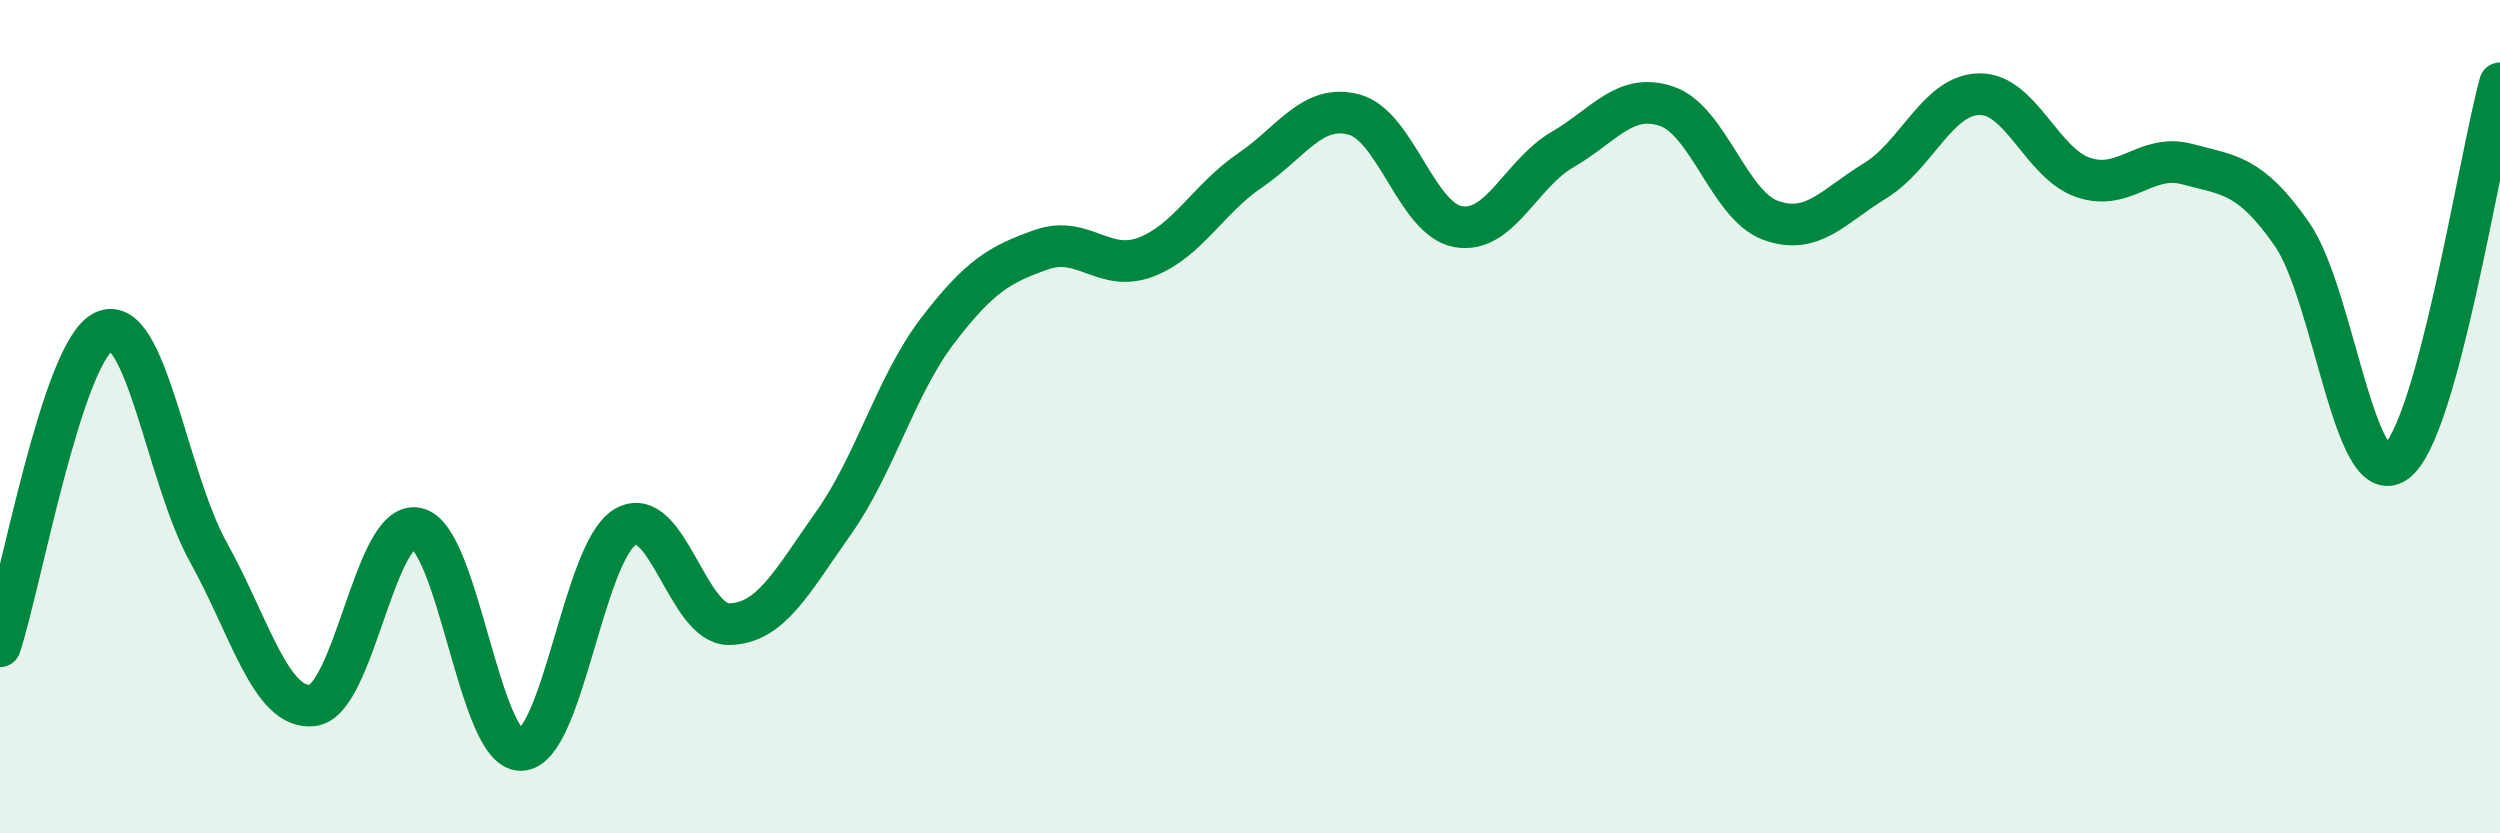
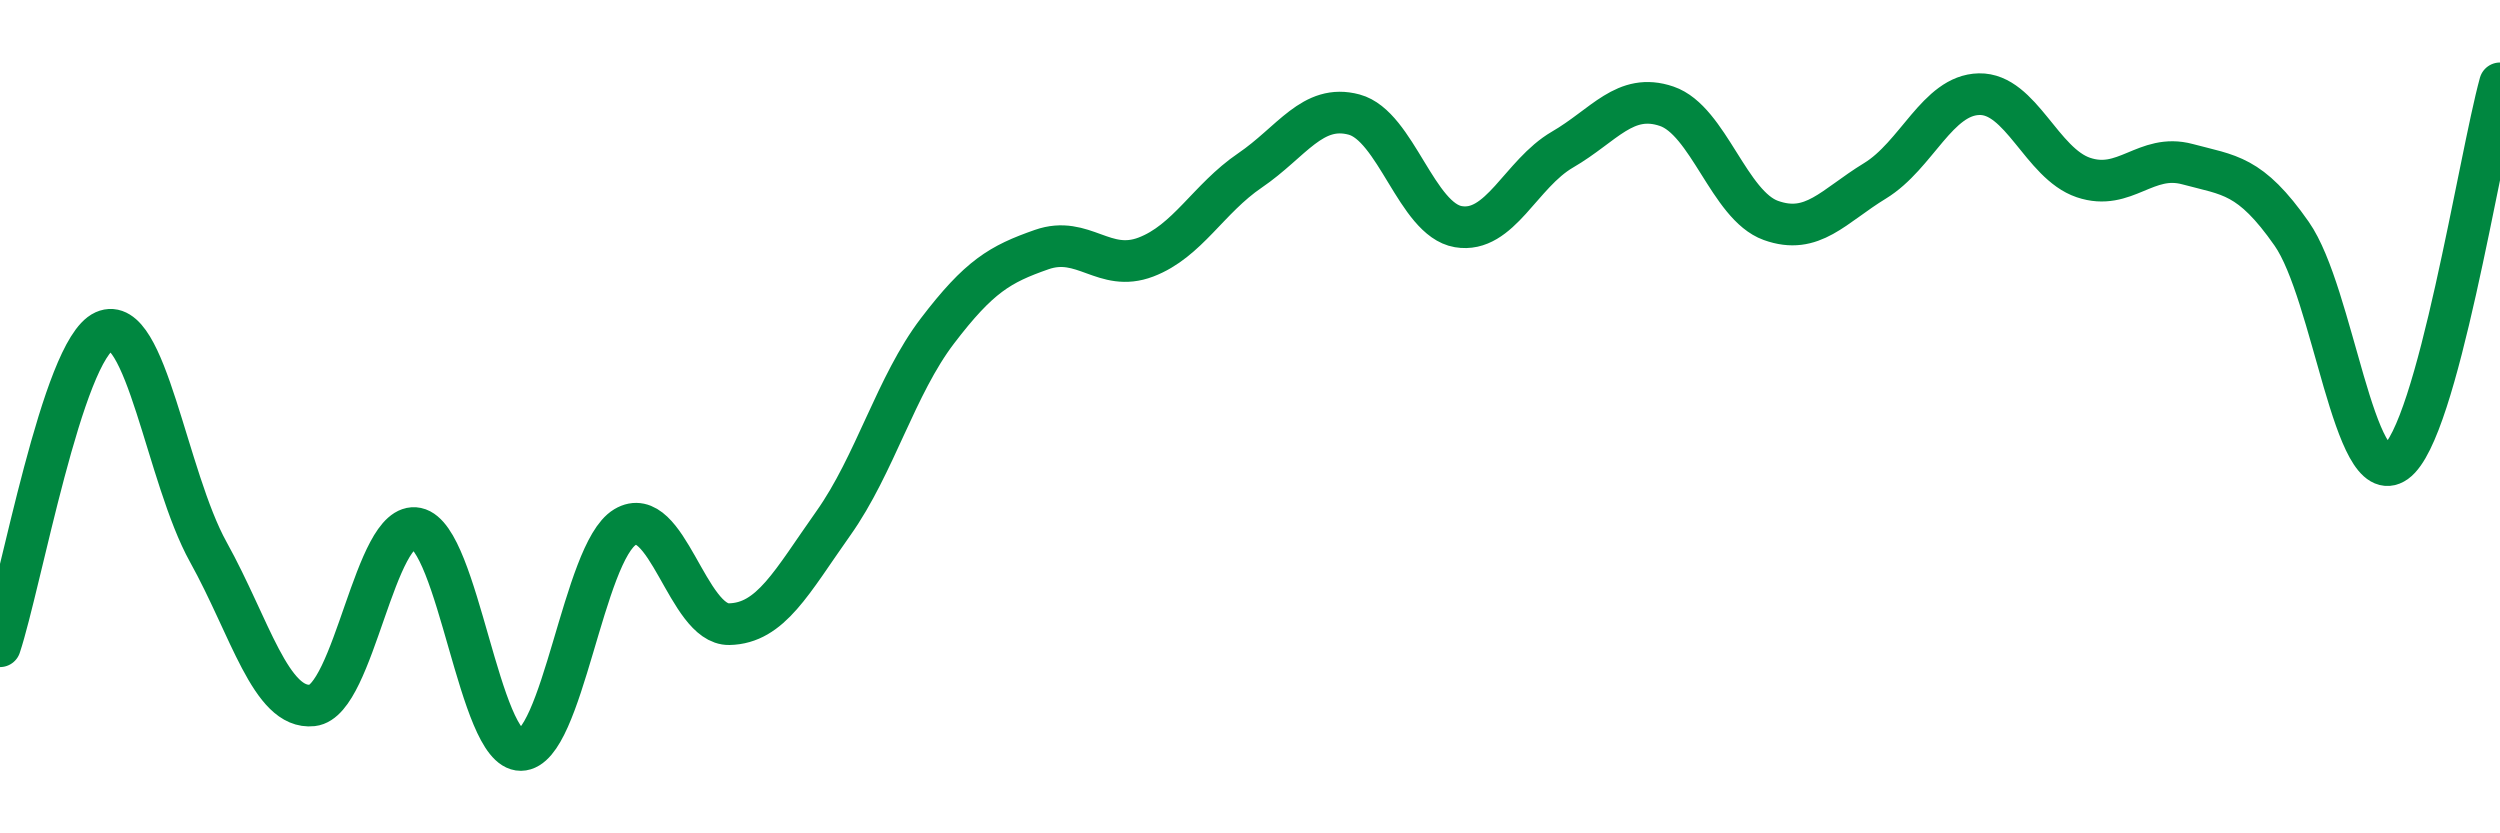
<svg xmlns="http://www.w3.org/2000/svg" width="60" height="20" viewBox="0 0 60 20">
-   <path d="M 0,15.51 C 0.5,14 1.5,8.4 2.5,7.95 C 3.5,7.5 4,11.45 5,13.25 C 6,15.05 6.5,17.04 7.5,16.93 C 8.5,16.82 9,12.47 10,12.68 C 11,12.89 11.5,18.01 12.5,18 C 13.5,17.99 14,13.25 15,12.65 C 16,12.05 16.5,15 17.5,14.98 C 18.5,14.96 19,13.97 20,12.56 C 21,11.15 21.5,9.25 22.5,7.94 C 23.5,6.63 24,6.34 25,5.99 C 26,5.64 26.5,6.55 27.5,6.17 C 28.5,5.79 29,4.77 30,4.09 C 31,3.41 31.5,2.48 32.5,2.75 C 33.5,3.02 34,5.27 35,5.44 C 36,5.61 36.5,4.17 37.5,3.59 C 38.5,3.01 39,2.21 40,2.55 C 41,2.89 41.5,4.93 42.5,5.29 C 43.5,5.65 44,4.95 45,4.34 C 46,3.73 46.5,2.28 47.5,2.26 C 48.5,2.24 49,3.92 50,4.26 C 51,4.6 51.5,3.67 52.5,3.94 C 53.5,4.21 54,4.18 55,5.61 C 56,7.04 56.5,11.81 57.5,11.09 C 58.5,10.37 59.5,3.82 60,2L60 20L0 20Z" fill="#008740" opacity="0.1" stroke-linecap="round" stroke-linejoin="round" />
  <path d="M 0,15.51 C 0.5,14 1.5,8.4 2.5,7.95 C 3.5,7.5 4,11.45 5,13.25 C 6,15.05 6.5,17.04 7.5,16.93 C 8.5,16.82 9,12.47 10,12.68 C 11,12.89 11.5,18.01 12.5,18 C 13.5,17.99 14,13.25 15,12.65 C 16,12.05 16.5,15 17.5,14.98 C 18.5,14.96 19,13.97 20,12.56 C 21,11.15 21.5,9.25 22.5,7.94 C 23.5,6.63 24,6.34 25,5.99 C 26,5.64 26.5,6.55 27.5,6.17 C 28.5,5.79 29,4.77 30,4.09 C 31,3.41 31.5,2.48 32.5,2.75 C 33.5,3.02 34,5.27 35,5.44 C 36,5.61 36.5,4.17 37.5,3.59 C 38.5,3.01 39,2.21 40,2.55 C 41,2.89 41.5,4.93 42.5,5.29 C 43.5,5.65 44,4.95 45,4.34 C 46,3.73 46.5,2.28 47.5,2.26 C 48.5,2.24 49,3.92 50,4.26 C 51,4.6 51.5,3.67 52.5,3.94 C 53.5,4.21 54,4.18 55,5.61 C 56,7.04 56.5,11.81 57.5,11.09 C 58.5,10.37 59.5,3.82 60,2" stroke="#008740" stroke-width="1" fill="none" stroke-linecap="round" stroke-linejoin="round" />
</svg>